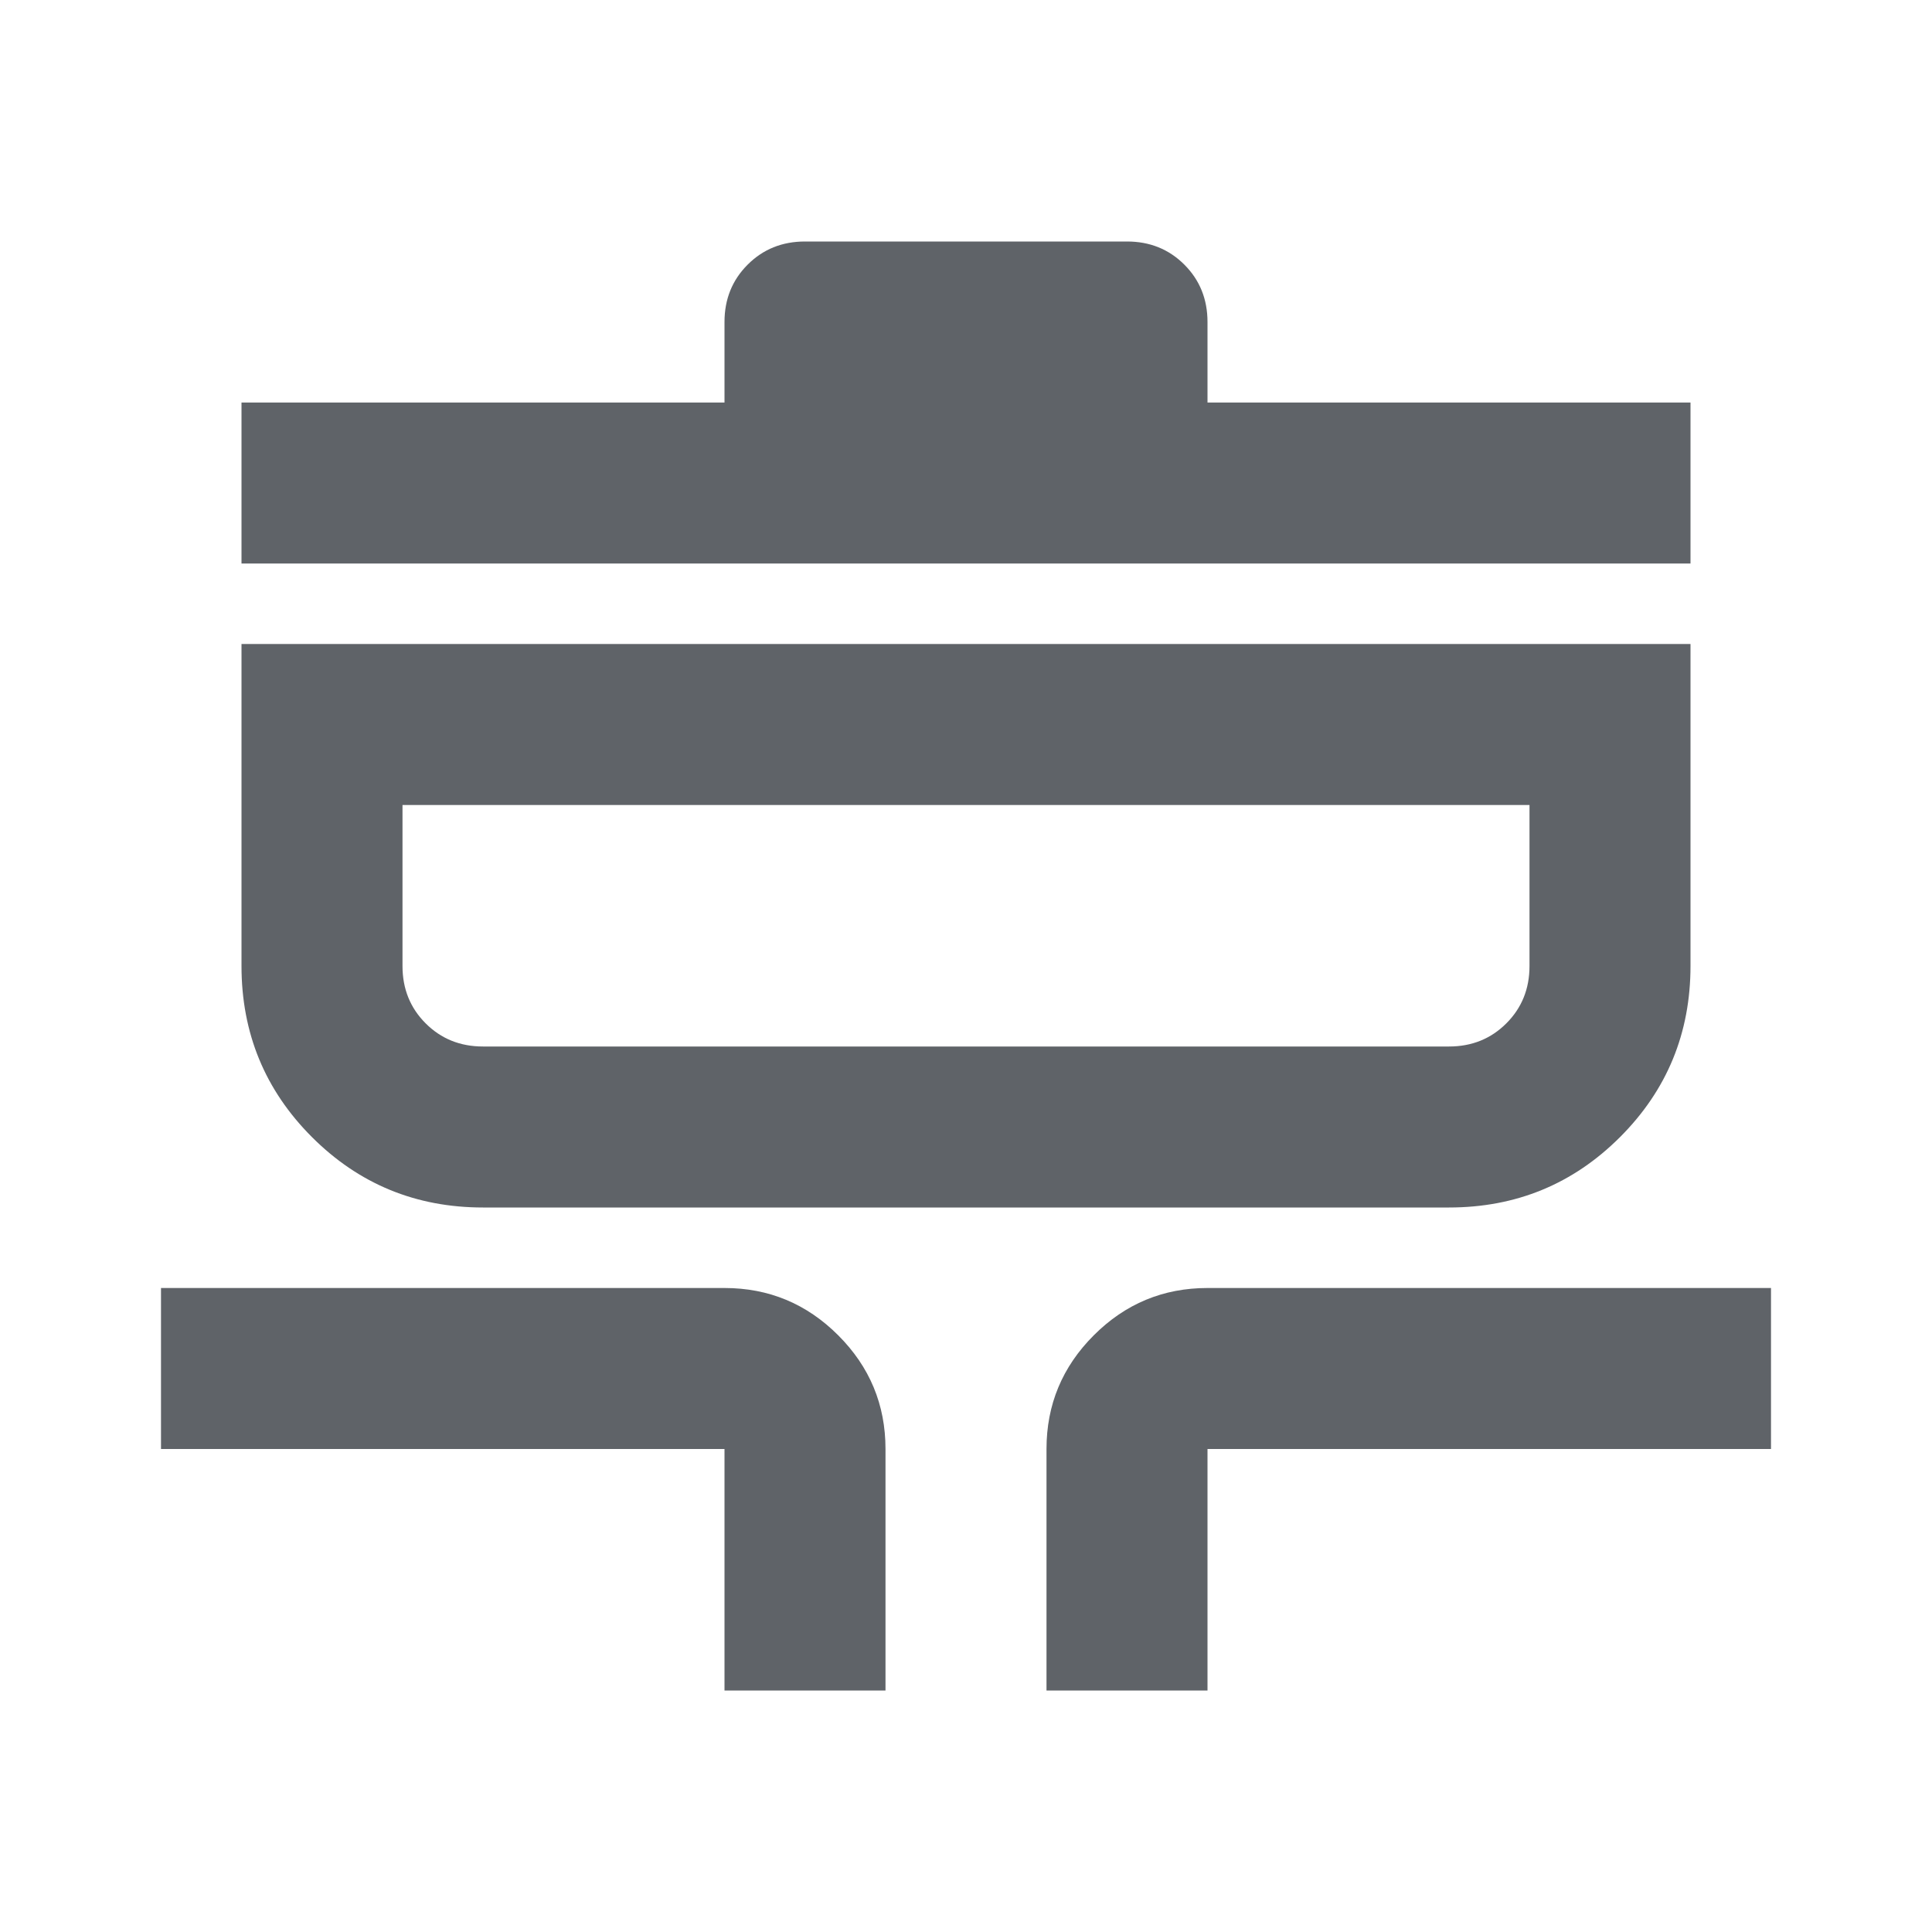
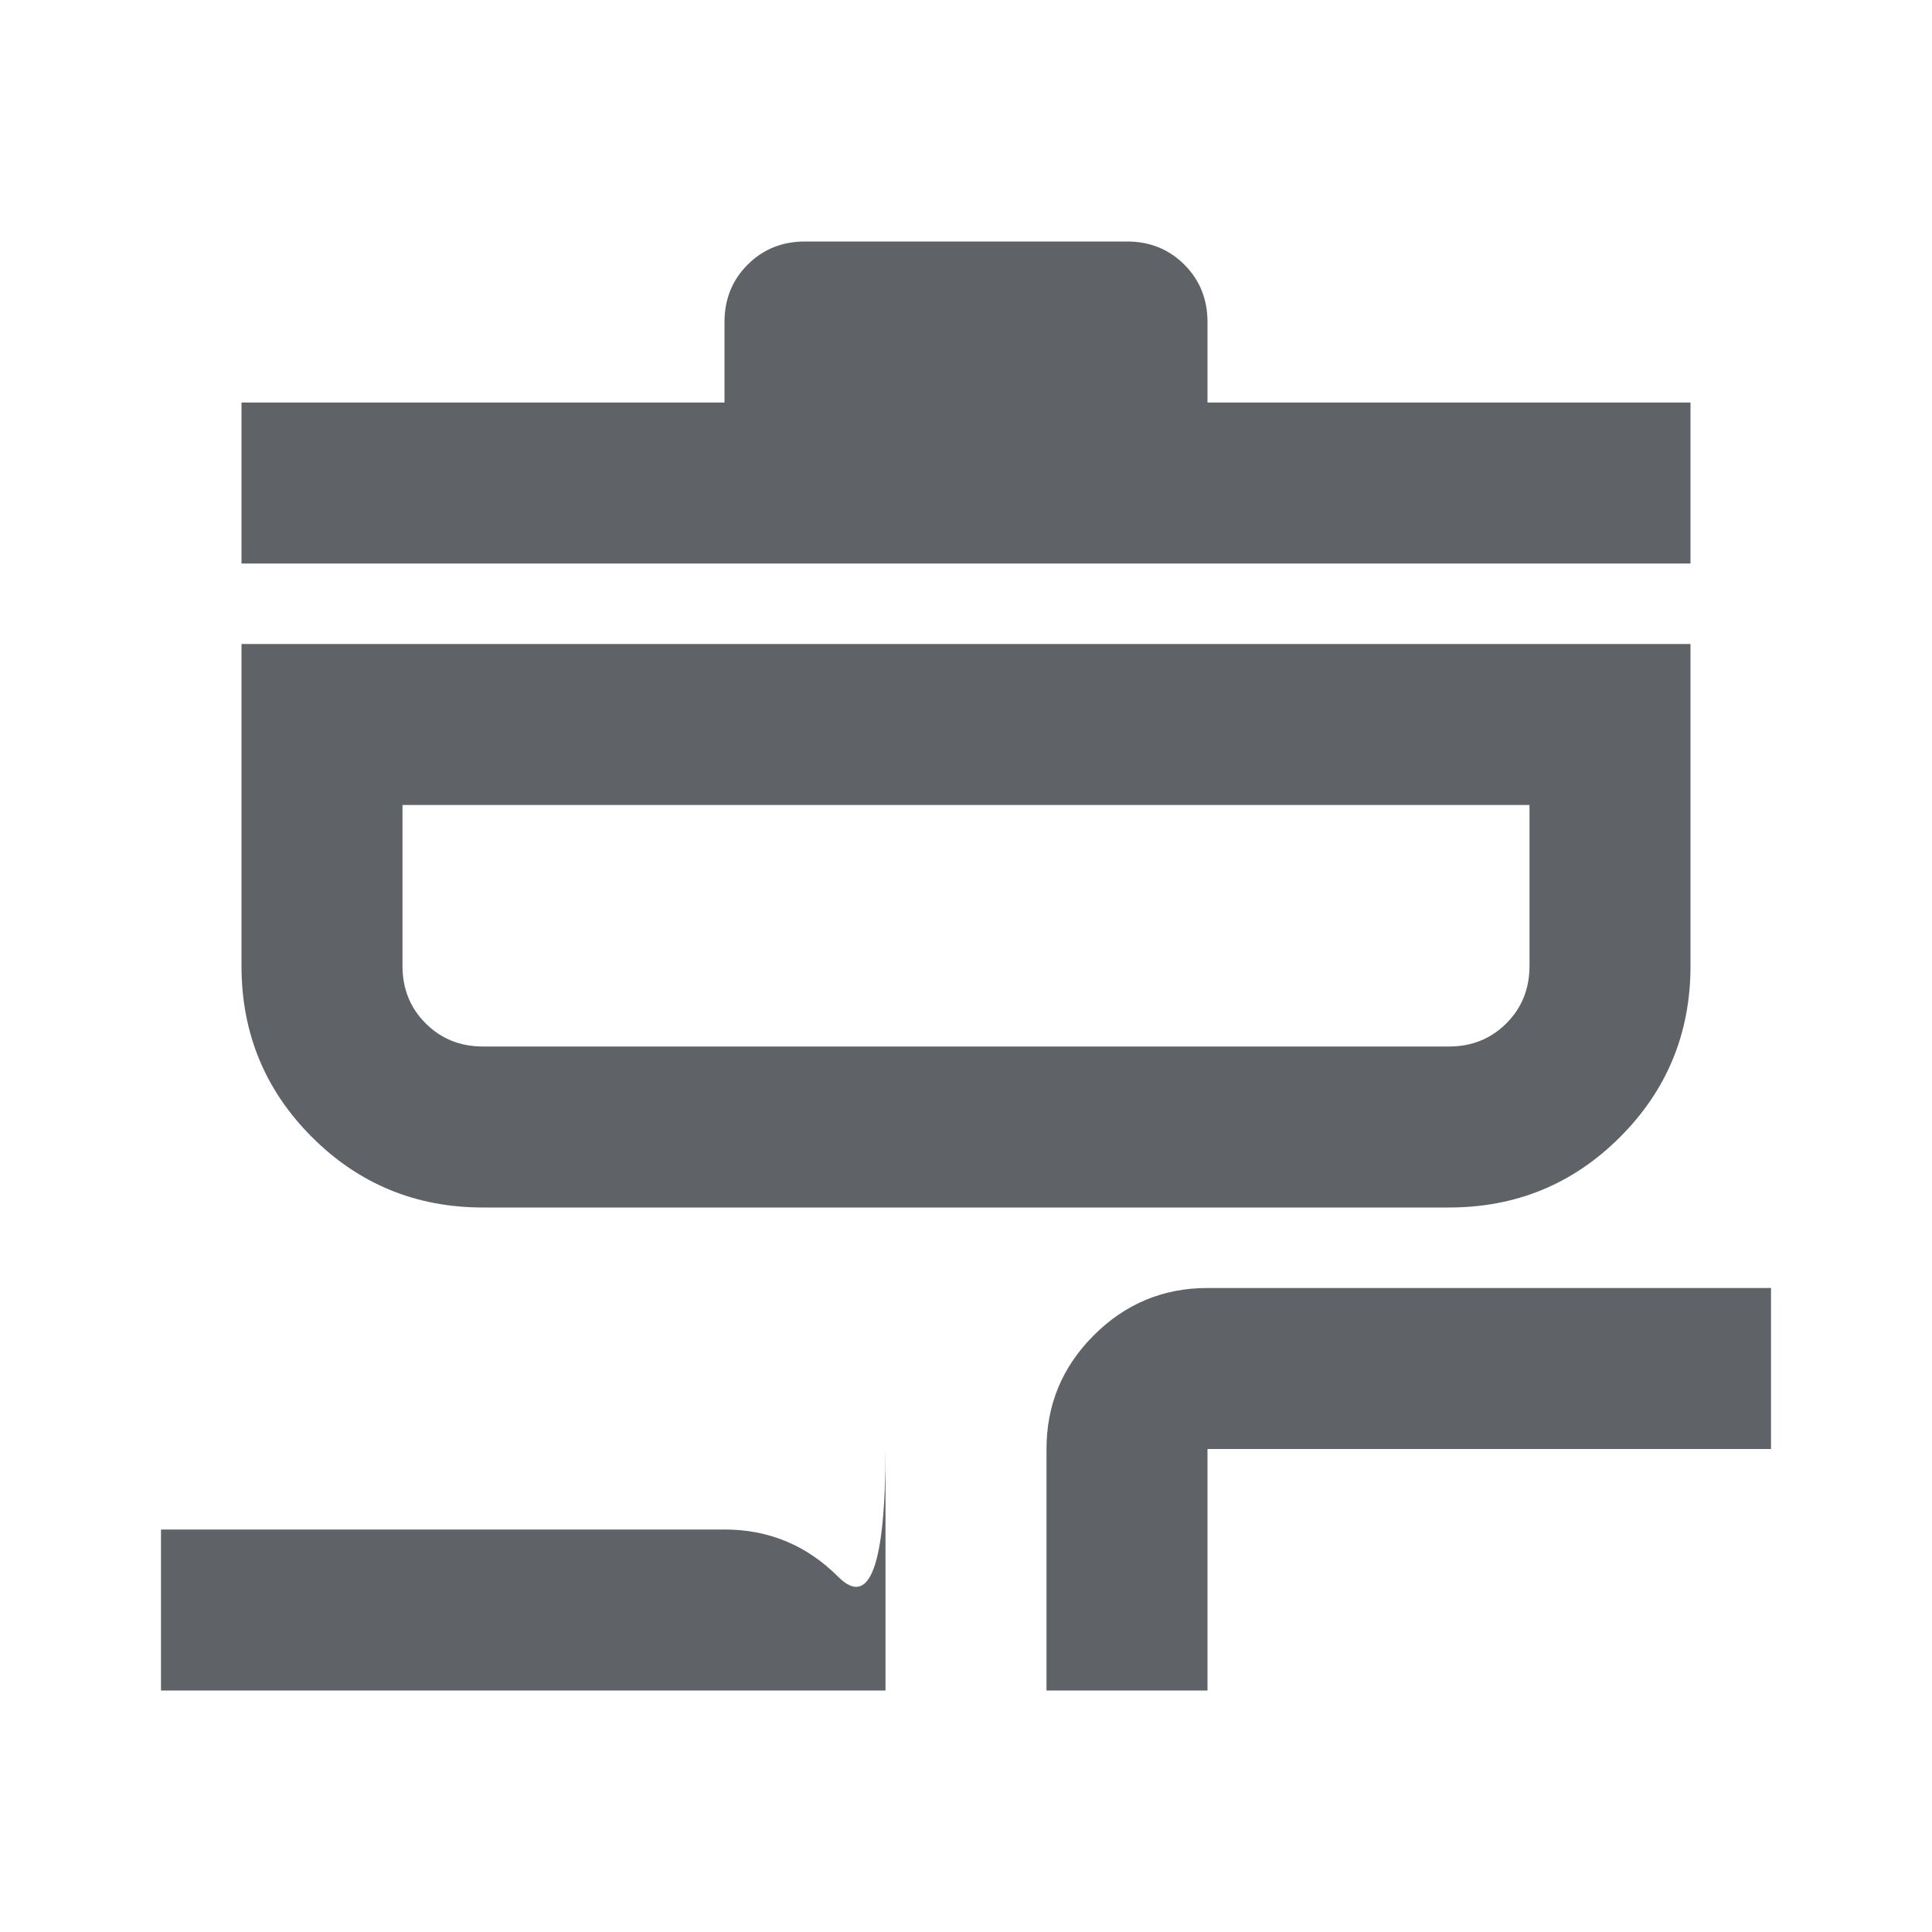
<svg xmlns="http://www.w3.org/2000/svg" height="24px" viewBox="0 -960 960 960" width="24px" fill="#5f6368">
-   <path d="M360-120v-120H80v-80h280q33 0 56.5 23.5T440-240v120h-80Zm160 0v-120q0-33 23.5-56.5T600-320h280v80H600v120h-80ZM240-360q-50 0-85-35t-35-85v-160h720v160q0 50-35 85t-85 35H240Zm0-80h480q17 0 28.5-11.5T760-480v-80H200v80q0 17 11.5 28.5T240-440ZM120-680v-80h240v-40q0-17 11.5-28.5T400-840h160q17 0 28.5 11.5T600-800v40h240v80H120Zm80 240v-120 120Z" />
+   <path d="M360-120H80v-80h280q33 0 56.5 23.5T440-240v120h-80Zm160 0v-120q0-33 23.5-56.5T600-320h280v80H600v120h-80ZM240-360q-50 0-85-35t-35-85v-160h720v160q0 50-35 85t-85 35H240Zm0-80h480q17 0 28.5-11.5T760-480v-80H200v80q0 17 11.5 28.5T240-440ZM120-680v-80h240v-40q0-17 11.5-28.5T400-840h160q17 0 28.5 11.5T600-800v40h240v80H120Zm80 240v-120 120Z" />
</svg>